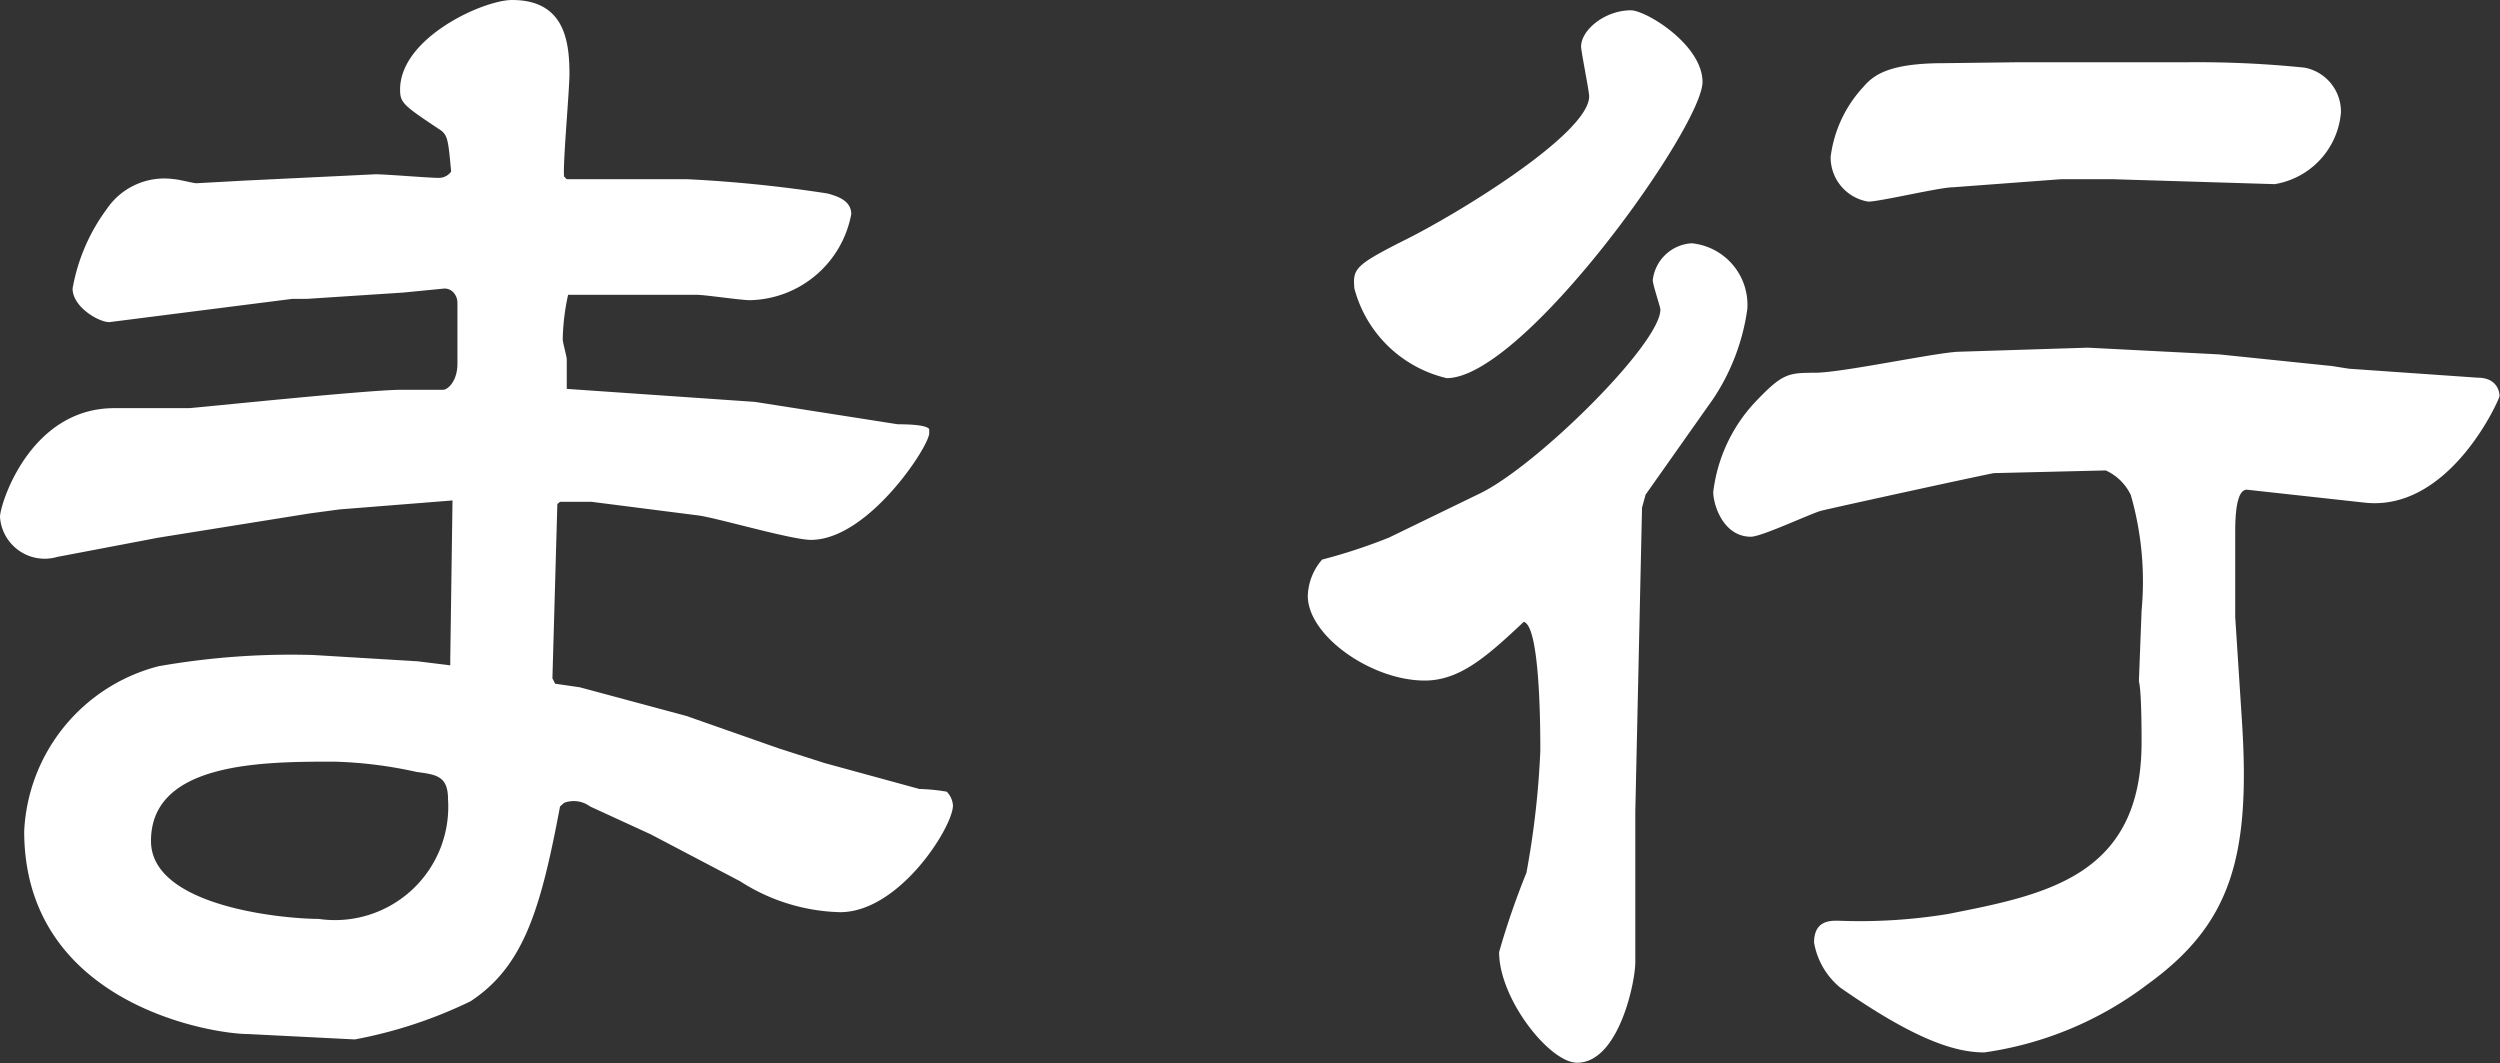
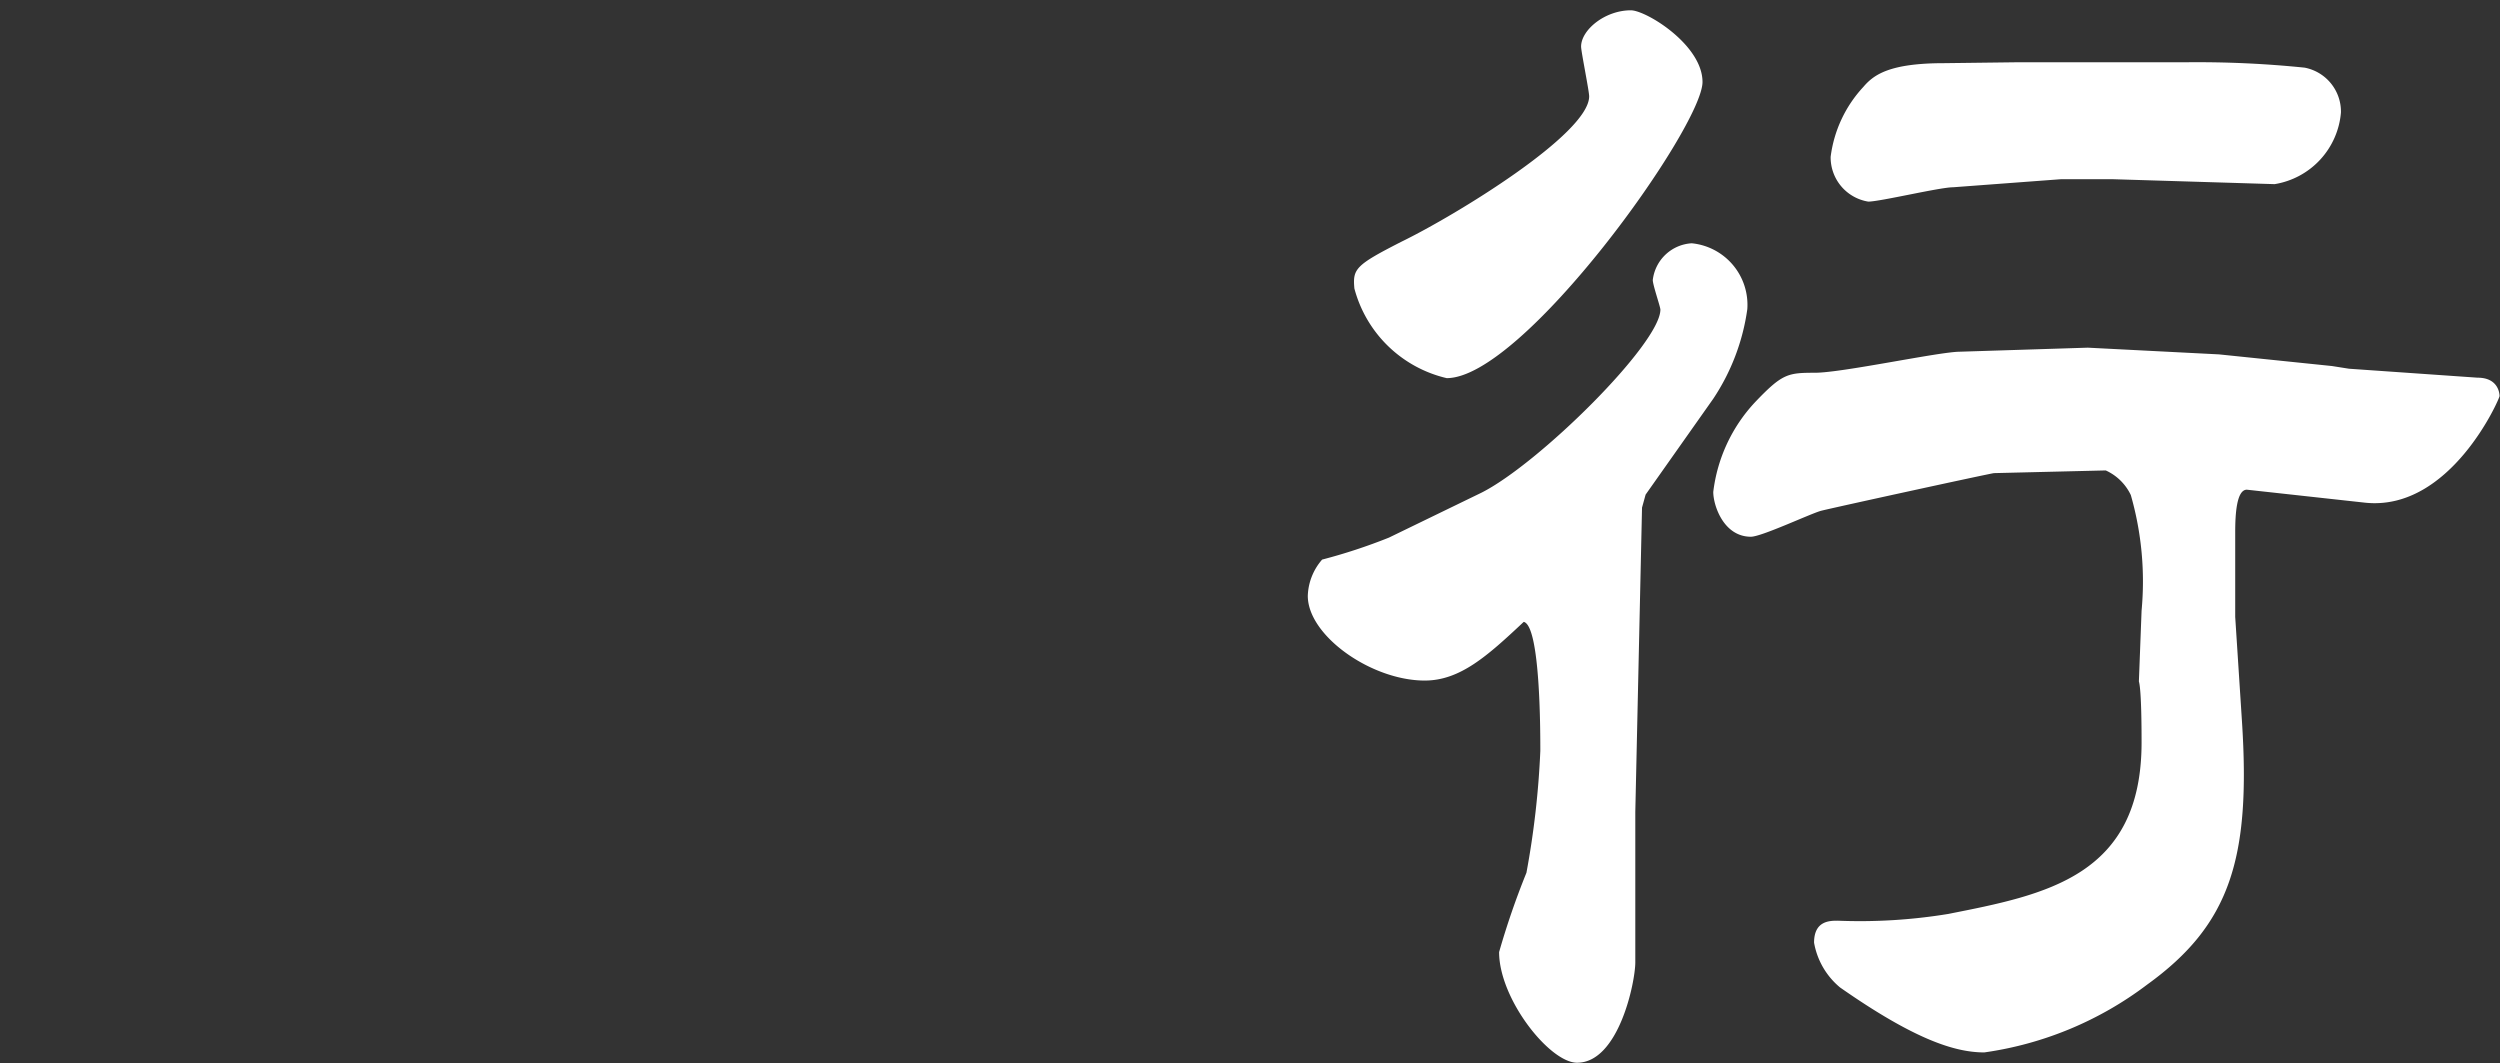
<svg xmlns="http://www.w3.org/2000/svg" viewBox="0 0 55.8 23.73">
  <rect x="0" y="0" width="55.8" height="23.73" fill="#333333" stroke="none" />
  <defs>
    <style>.cls-1{fill:#fff;}</style>
  </defs>
  <g id="レイヤー_11" data-name="レイヤー 11">
-     <path class="cls-1" d="M12.65,4,15.34,4a30.2,30.2,0,0,1,3.14.32c.2.06.52.15.52.46A2.35,2.35,0,0,1,16.74,6.7c-.21,0-1-.12-1.19-.12h-.47l-2.26,0-.14,0a5,5,0,0,0-.12,1c0,.06.09.38.09.44v.66l4.2.29,3.19.5c.12,0,.64,0,.7.11l0,.09c0,.29-1.36,2.38-2.64,2.38-.44,0-2.2-.52-2.55-.55L13.2,11.2h-.7l-.06.05-.11,3.89.06.12.55.08,2.38.64,2.08.73,1,.32,2.12.58a4.2,4.2,0,0,1,.61.06.48.48,0,0,1,.14.31c0,.47-1.19,2.38-2.52,2.38a4.31,4.31,0,0,1-2.23-.69l-2-1.05L13.17,18a.61.61,0,0,0-.58-.08L12.5,18c-.43,2.29-.81,3.57-2,4.35a10.2,10.2,0,0,1-2.58.85l-2.38-.12c-.81,0-5-.67-5-4.53a4,4,0,0,1,3-3.68A17.06,17.06,0,0,1,7,14.62l2.32.14.73.09v-.14l.05-3.54-2.52.2-.67.09L3.54,12l-2.26.43A1,1,0,0,1,0,11.54c0-.29.67-2.43,2.55-2.43l1.66,0c.11,0,4-.41,4.75-.41.15,0,.82,0,.93,0s.32-.2.32-.58,0-1.19,0-1.36-.12-.32-.29-.32L9,6.53l-2.14.14H6.53l-4.09.52c-.24,0-.82-.34-.82-.75a4.21,4.21,0,0,1,.76-1.77A1.55,1.55,0,0,1,3.89,4c.08,0,.43.09.49.09l1.1-.06,2.9-.14c.24,0,1.19.08,1.4.08a.34.34,0,0,0,.29-.14C10,3.1,10,3,9.78,2.87,9,2.35,8.93,2.29,8.93,2c0-1.16,1.86-2,2.5-2,1.16,0,1.28.9,1.28,1.65,0,.38-.15,2-.12,2.29ZM10,17.84c0-.52-.26-.55-.7-.61A9.59,9.59,0,0,0,7.46,17c-1.57,0-4.09,0-4.09,1.77,0,1.48,3,1.74,3.74,1.74A2.53,2.53,0,0,0,10,17.84Z" />
    <path class="cls-1" d="M33.06,11c1.28-.64,4-3.33,4-4.09,0-.06-.17-.55-.17-.66a.93.93,0,0,1,.87-.82A1.38,1.38,0,0,1,39,6.9a4.8,4.8,0,0,1-.76,2l-1.51,2.14-.08.29-.15,6.79v.14l0,3.22c0,.44-.37,2.24-1.3,2.24-.61,0-1.74-1.42-1.74-2.47a17.58,17.58,0,0,1,.61-1.77,19.47,19.47,0,0,0,.31-2.72c0-.44,0-2.79-.37-2.88-.81.76-1.42,1.31-2.21,1.31-1.19,0-2.61-1-2.61-1.89a1.29,1.29,0,0,1,.32-.81A12.44,12.44,0,0,0,31,12ZM31.29,5.39c1.19-.58,4.18-2.4,4.18-3.24,0-.12-.18-1-.18-1.11,0-.37.53-.81,1.11-.81C36.74.23,38,1,38,1.83c0,1-4,6.61-5.71,6.61a2.79,2.79,0,0,1-2.06-2C30.19,6,30.25,5.92,31.29,5.39ZM47.8,13.63a7,7,0,0,0-.24-2.58A1.14,1.14,0,0,0,47,10.5l-2.49.06c-.06,0-3.63.78-3.86.84s-1.33.58-1.57.58c-.61,0-.84-.7-.84-1a3.55,3.55,0,0,1,.93-2c.61-.64.73-.66,1.34-.66s2.78-.47,3.24-.47l2.85-.09,2.93.15,2.52.26.38.06,2.87.2c.46,0,.49.35.49.41s-1.1,2.58-3,2.38l-2.64-.29c-.23,0-.26.55-.26.95,0,.24,0,1.77,0,1.89l.15,2.32c.2,3.07-.26,4.55-2.12,5.89a7.83,7.83,0,0,1-3.63,1.51c-.66,0-1.56-.29-3.22-1.45a1.67,1.67,0,0,1-.58-1c0-.49.35-.49.53-.49a12.19,12.19,0,0,0,2.46-.15c2.18-.43,4.32-.84,4.32-3.83,0-.2,0-1.16-.06-1.36ZM46,4l-2.41.18c-.29,0-1.63.32-1.89.32a1,1,0,0,1-.84-1,2.81,2.81,0,0,1,.73-1.56c.23-.27.58-.53,1.8-.53L45,1.39l3.77,0a23.56,23.56,0,0,1,2.67.12,1,1,0,0,1,.81,1,1.77,1.77,0,0,1-1.48,1.6L47.16,4Z" />
  </g>
</svg>